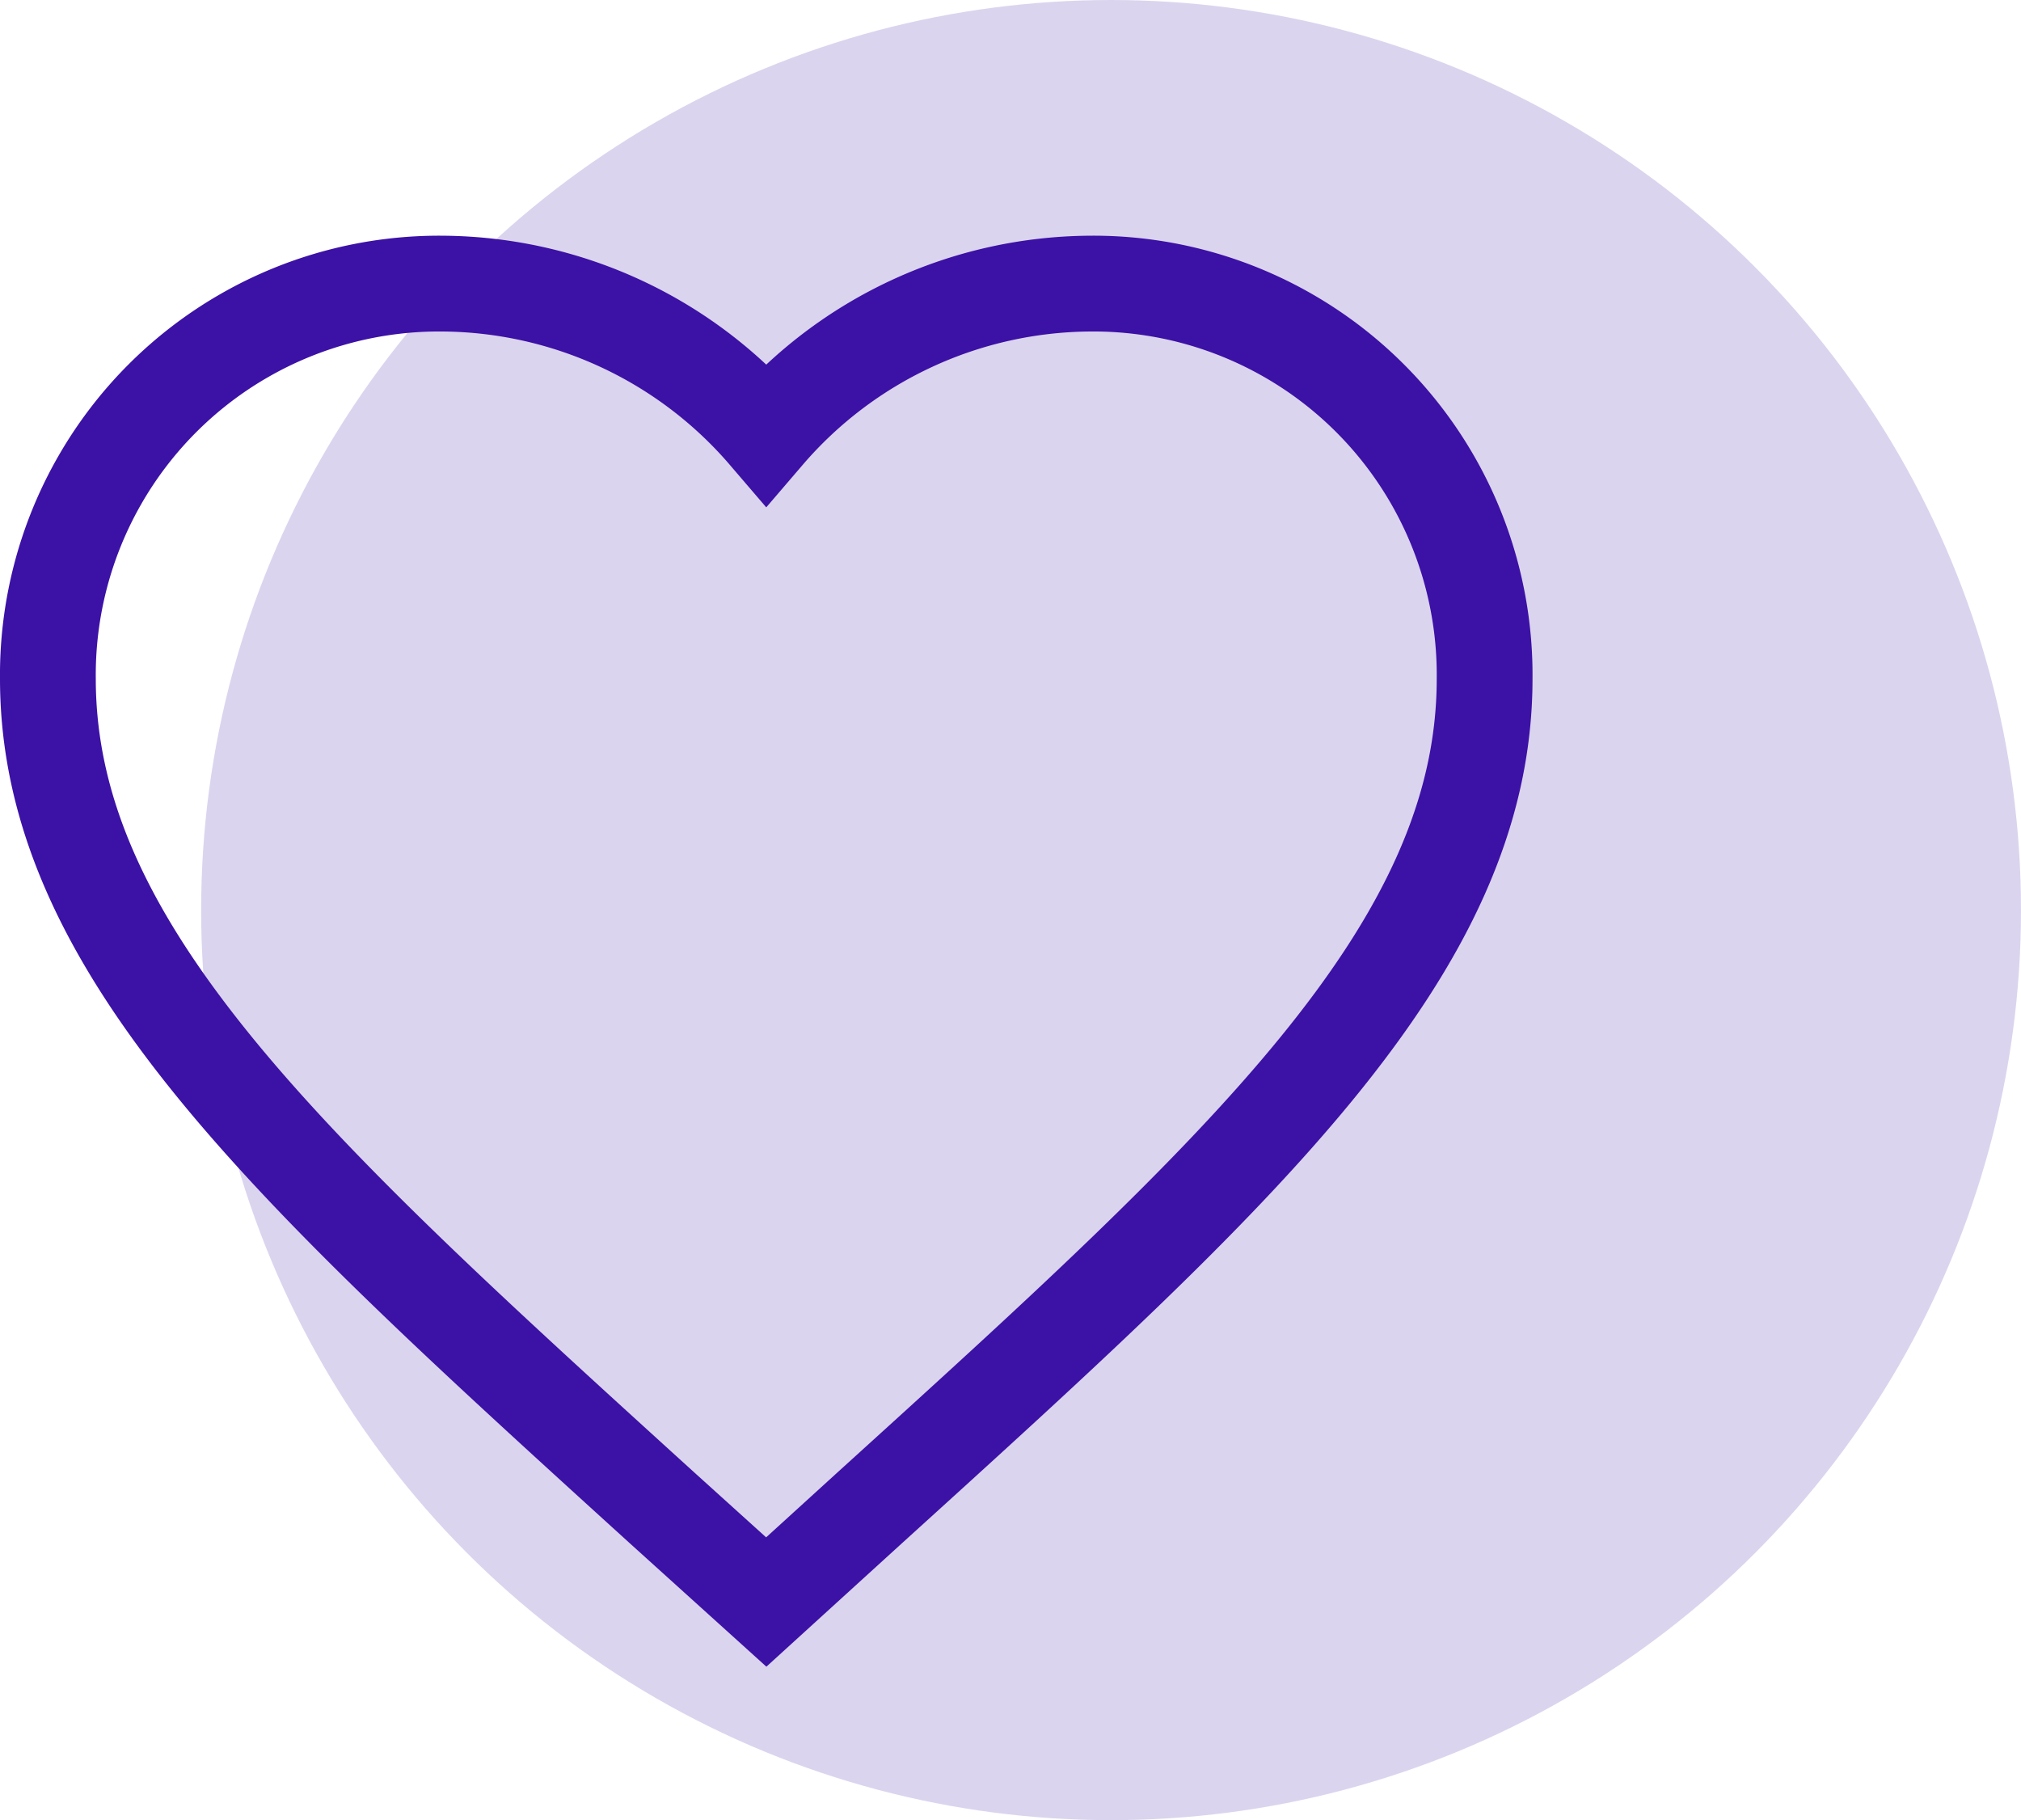
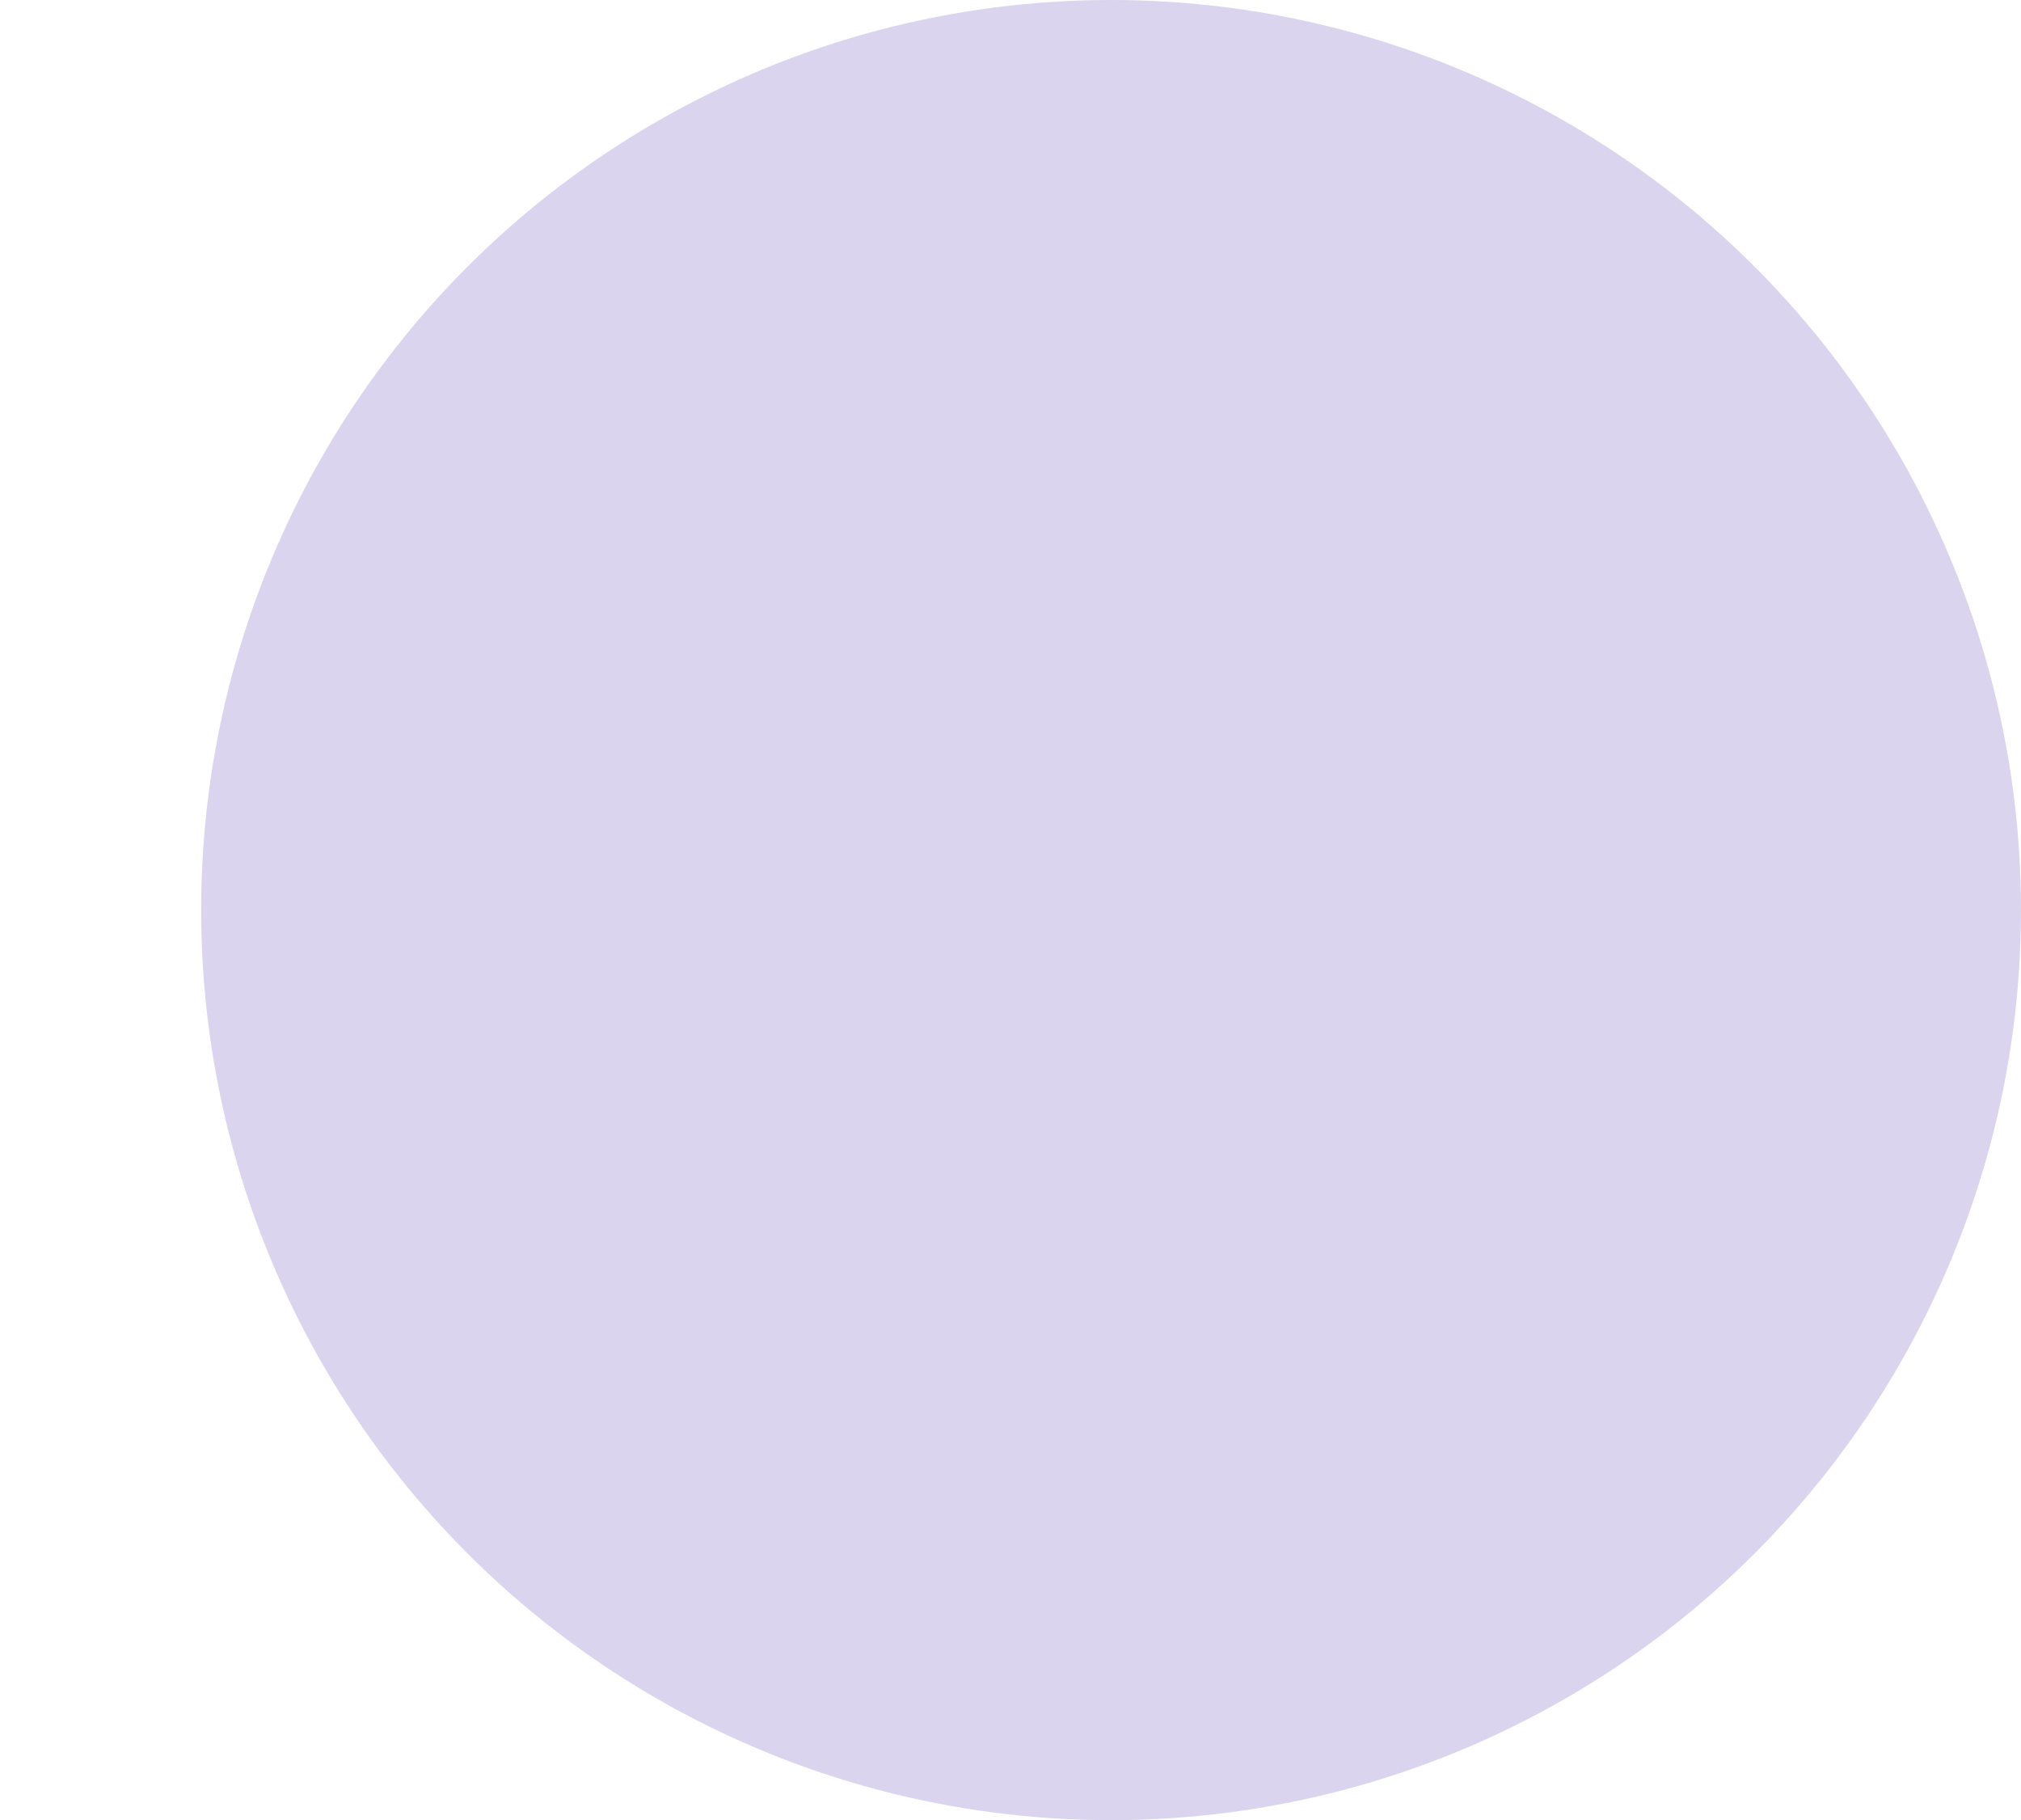
<svg xmlns="http://www.w3.org/2000/svg" width="42.2" height="38" viewBox="0 0 42.2 38">
  <g id="Group_1742" data-name="Group 1742" transform="translate(-1205.8 -702)">
    <circle id="Ellipse_682" data-name="Ellipse 682" cx="19" cy="19" r="19" transform="translate(1210 702)" fill="#3c11a6" opacity="0.18" />
-     <path id="Icon_material-favorite-border" data-name="Icon material-favorite-border" d="M24.75,4.5A8.983,8.983,0,0,0,18,7.635,8.983,8.983,0,0,0,11.25,4.5,8.17,8.17,0,0,0,3,12.75c0,5.67,5.1,10.29,12.825,17.31L18,32.025l2.175-1.98C27.9,23.04,33,18.42,33,12.75A8.17,8.17,0,0,0,24.75,4.5Z" transform="translate(1203.8 703.421)" fill="none" stroke="#3c11a6" stroke-width="2" />
  </g>
</svg>